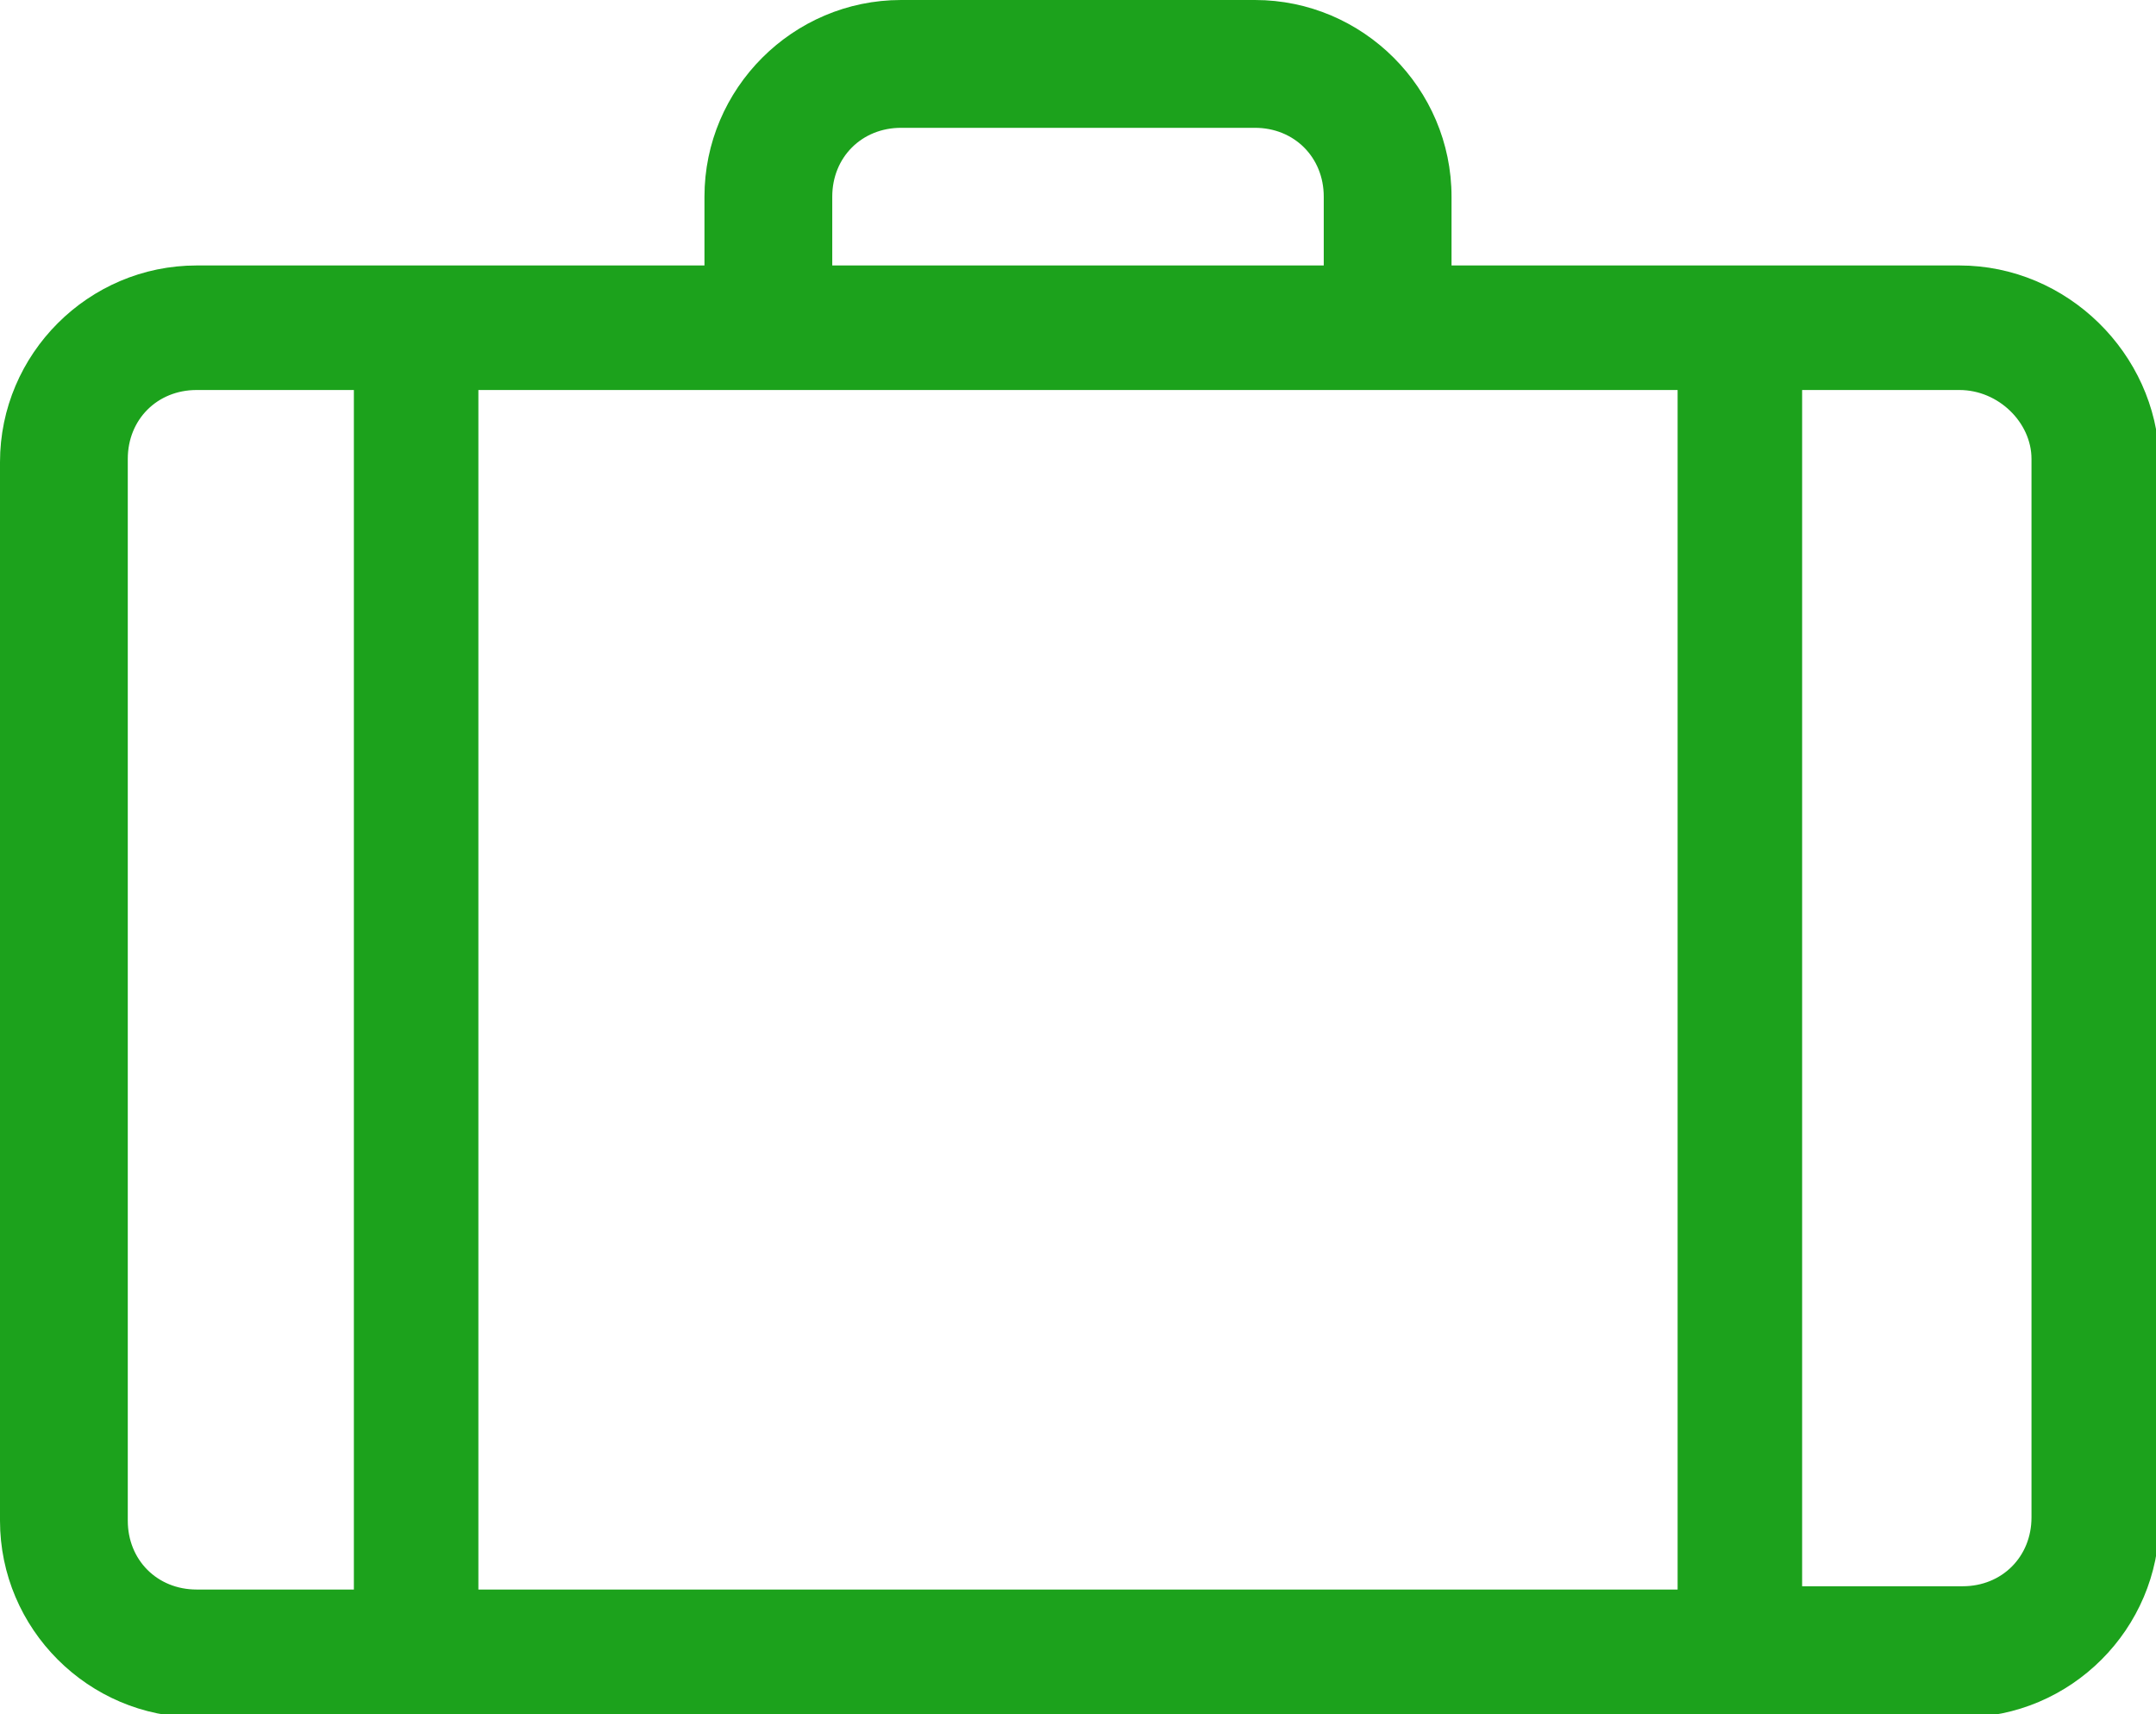
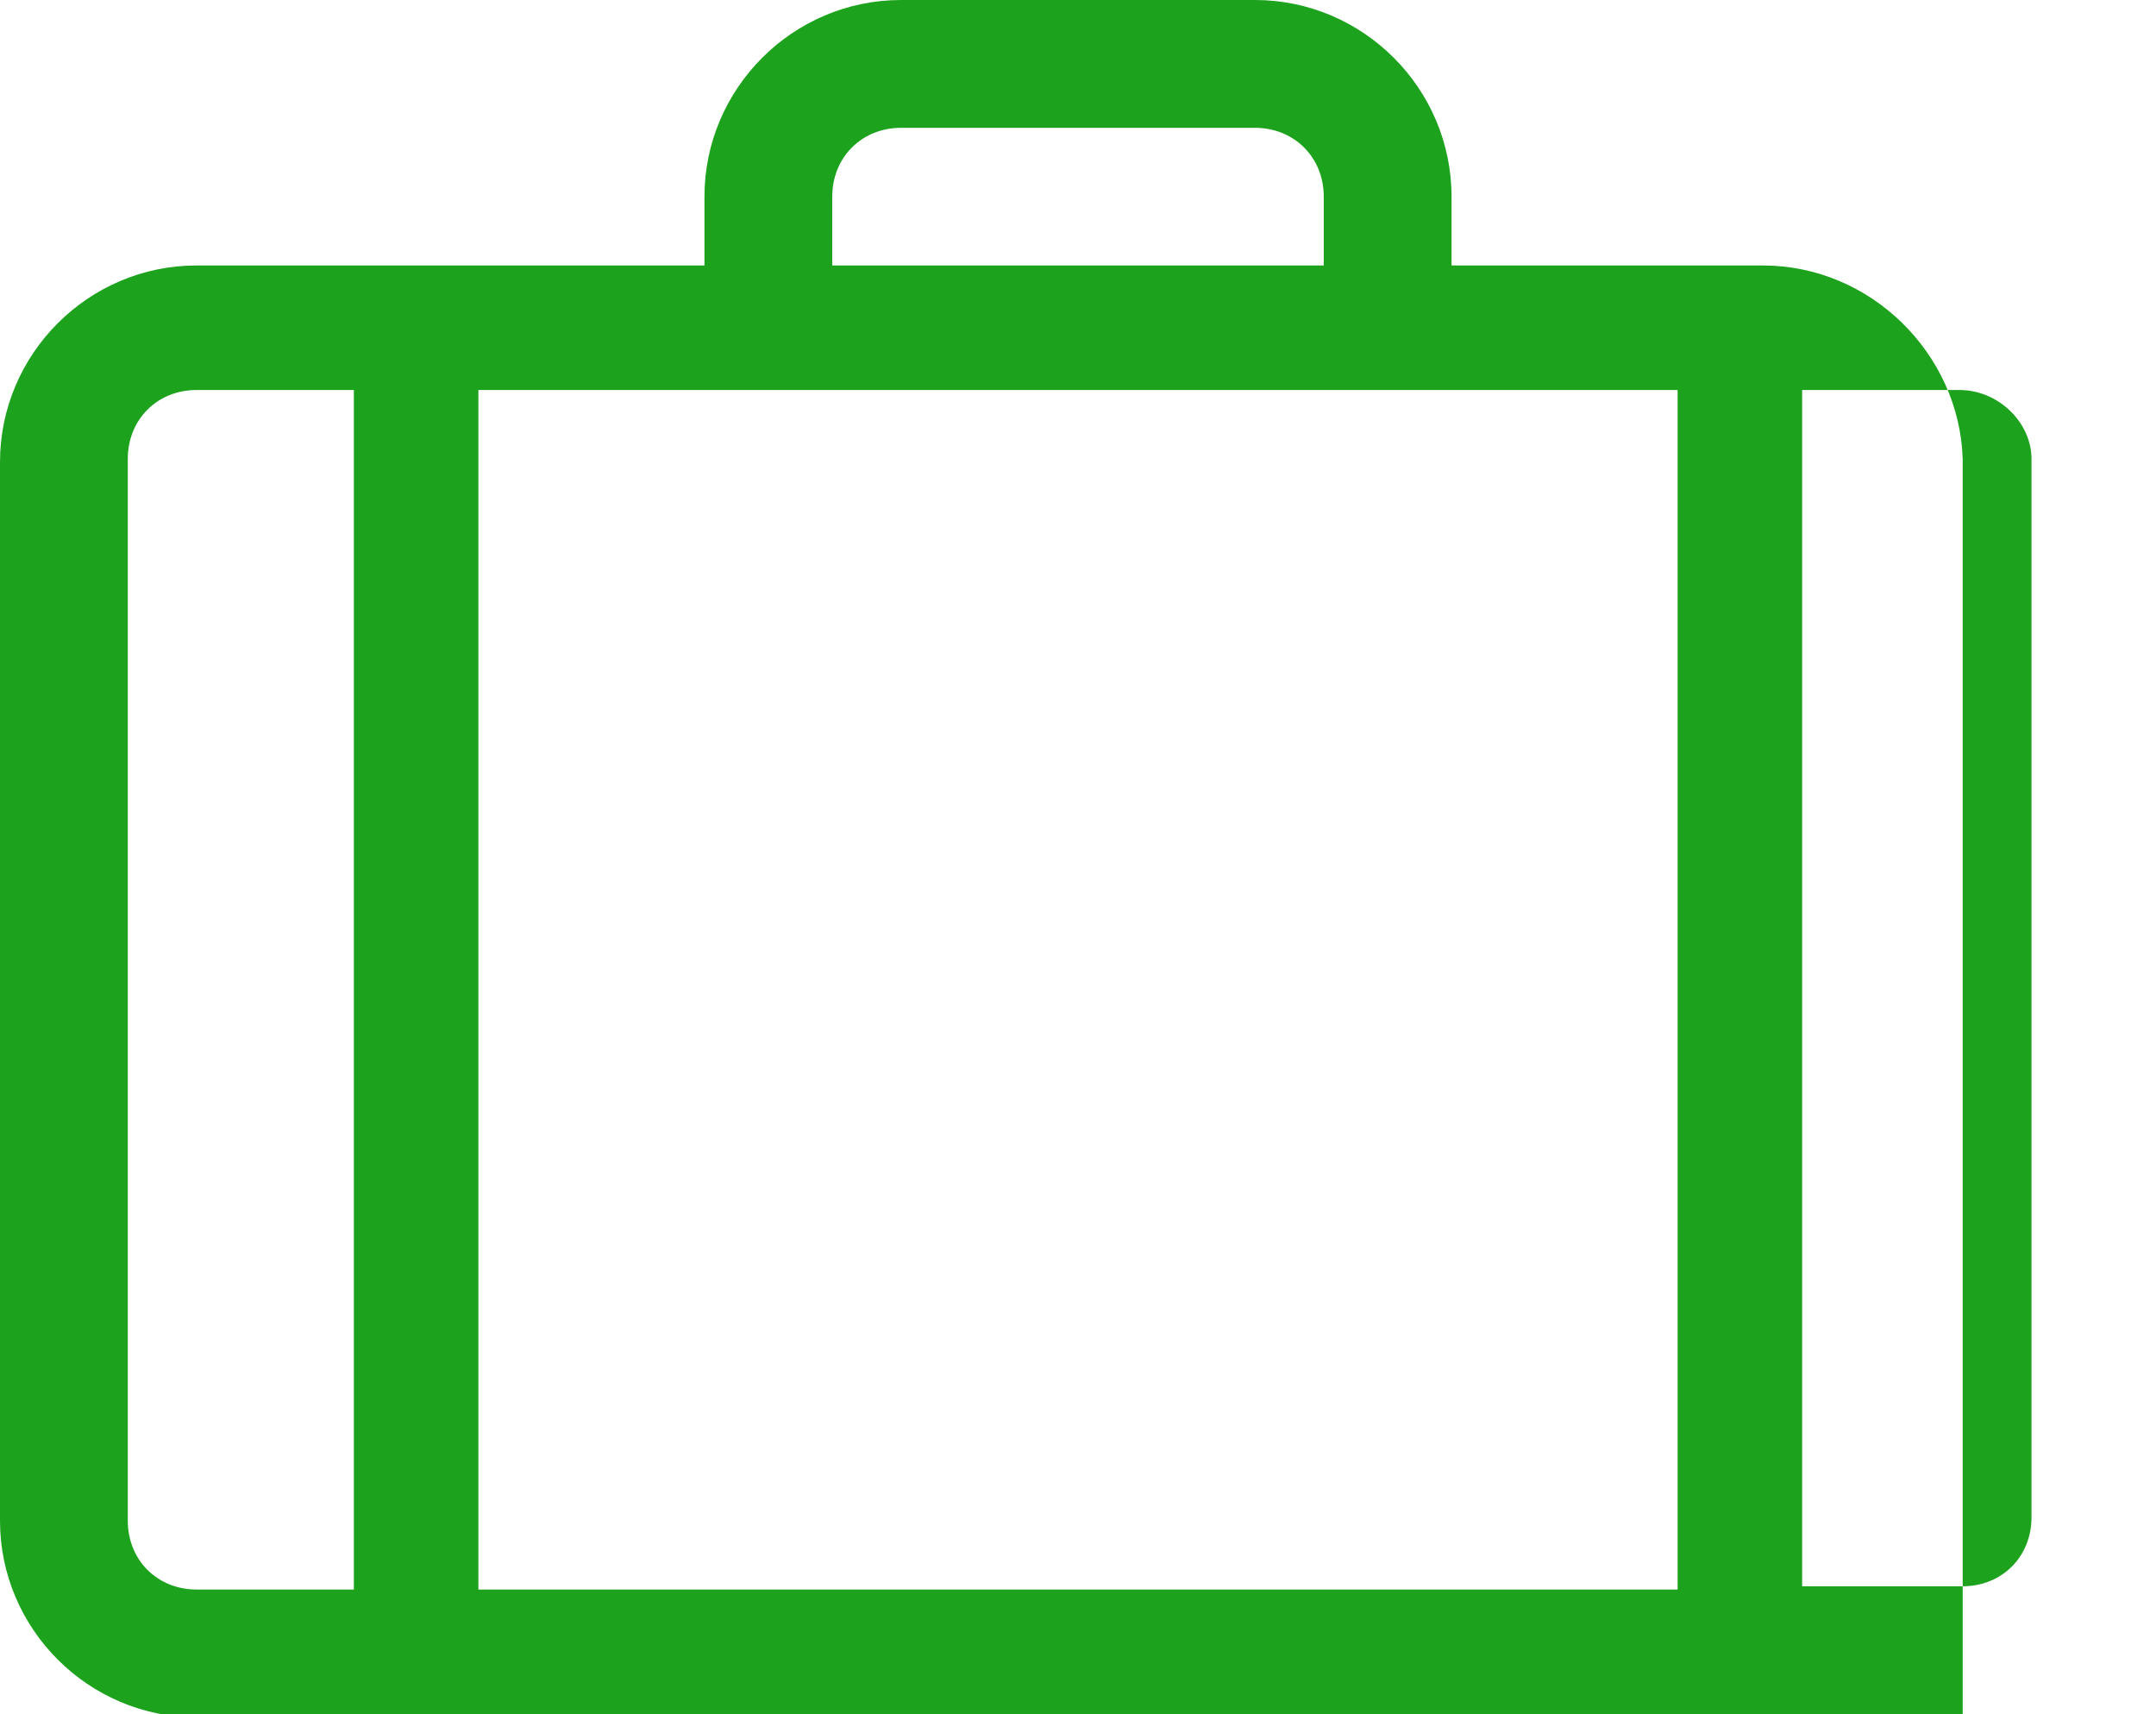
<svg xmlns="http://www.w3.org/2000/svg" viewBox="0 0 65.8 52.3" enable-background="new 0 0 65.8 52.3">
  <style type="text/css">.st0{fill:#1ca21c;} .st1{fill:#1ca21c;} .st2{fill:url(#XMLID_19_);} .st3{fill:url(#XMLID_20_);} .st4{fill:url(#XMLID_21_);} .st5{fill:url(#XMLID_22_);} .st6{fill:none;} .st7{fill:#C6C6C6;} .st8{fill-rule:evenodd;clip-rule:evenodd;fill:#78d07c;} .st9{fill:#797979;}</style>
-   <path d="M59.8 8.1H44.3V6c0-3.3-2.7-6-6-6H27.5c-3.3 0-6 2.7-6 6v2.1H6c-3.3 0-6 2.7-6 6v32.3c0 3.3 2.7 6 6 6h53.9c3.3 0 6-2.7 6-6V14c-.1-3.2-2.8-5.9-6.1-5.9zM25.4 6c0-1.2.9-2.1 2.1-2.1h10.8c1.2 0 2.1.9 2.1 2.1v2.1h-15V6zm25.8 5.9v36.6H14.6V11.9h36.6zM62 14v32.3c0 1.2-.9 2.1-2.1 2.1H55V11.9h4.8c1.2 0 2.2 1 2.2 2.1zM3.9 14c0-1.2.9-2.1 2.1-2.1h4.8v36.6H6c-1.2 0-2.1-.9-2.1-2.1V14z" class="st1" />
+   <path d="M59.8 8.1H44.3V6c0-3.3-2.7-6-6-6H27.5c-3.3 0-6 2.7-6 6v2.1H6c-3.3 0-6 2.7-6 6v32.3c0 3.3 2.7 6 6 6h53.9V14c-.1-3.2-2.8-5.9-6.1-5.9zM25.4 6c0-1.2.9-2.1 2.1-2.1h10.8c1.2 0 2.1.9 2.1 2.1v2.1h-15V6zm25.8 5.9v36.6H14.6V11.9h36.6zM62 14v32.3c0 1.2-.9 2.1-2.1 2.1H55V11.9h4.8c1.2 0 2.2 1 2.2 2.1zM3.9 14c0-1.2.9-2.1 2.1-2.1h4.8v36.6H6c-1.2 0-2.1-.9-2.1-2.1V14z" class="st1" />
</svg>